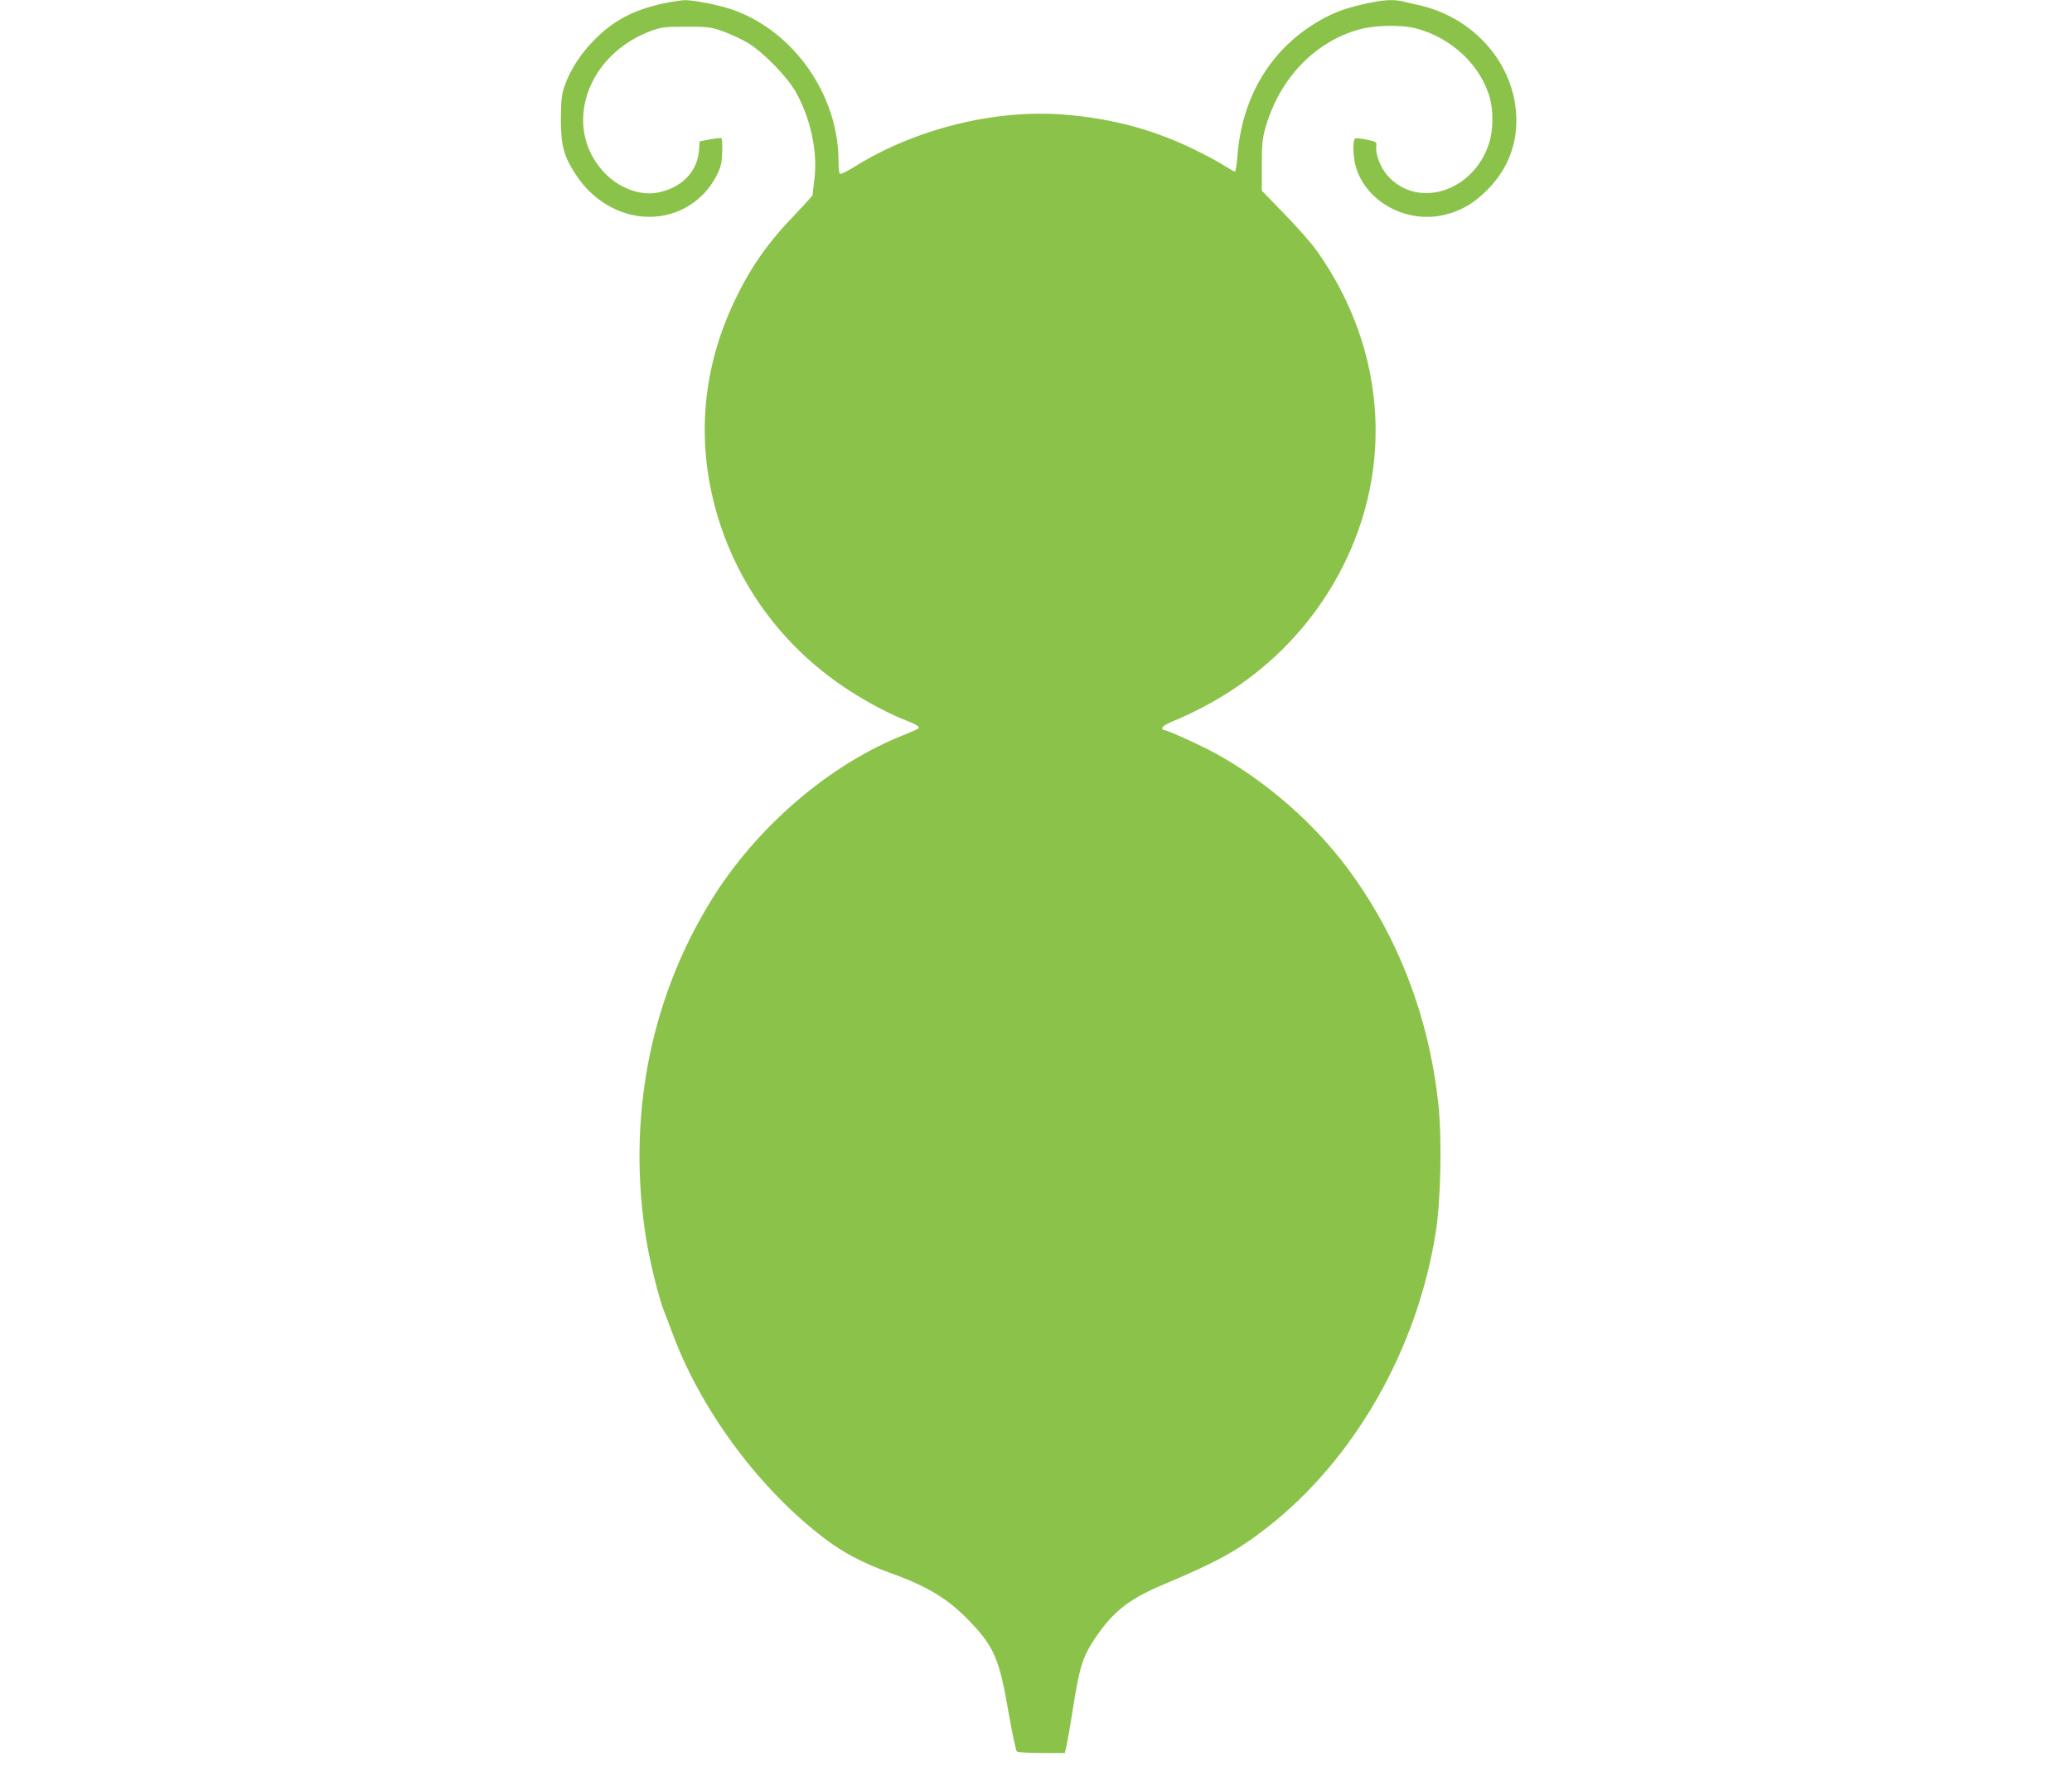
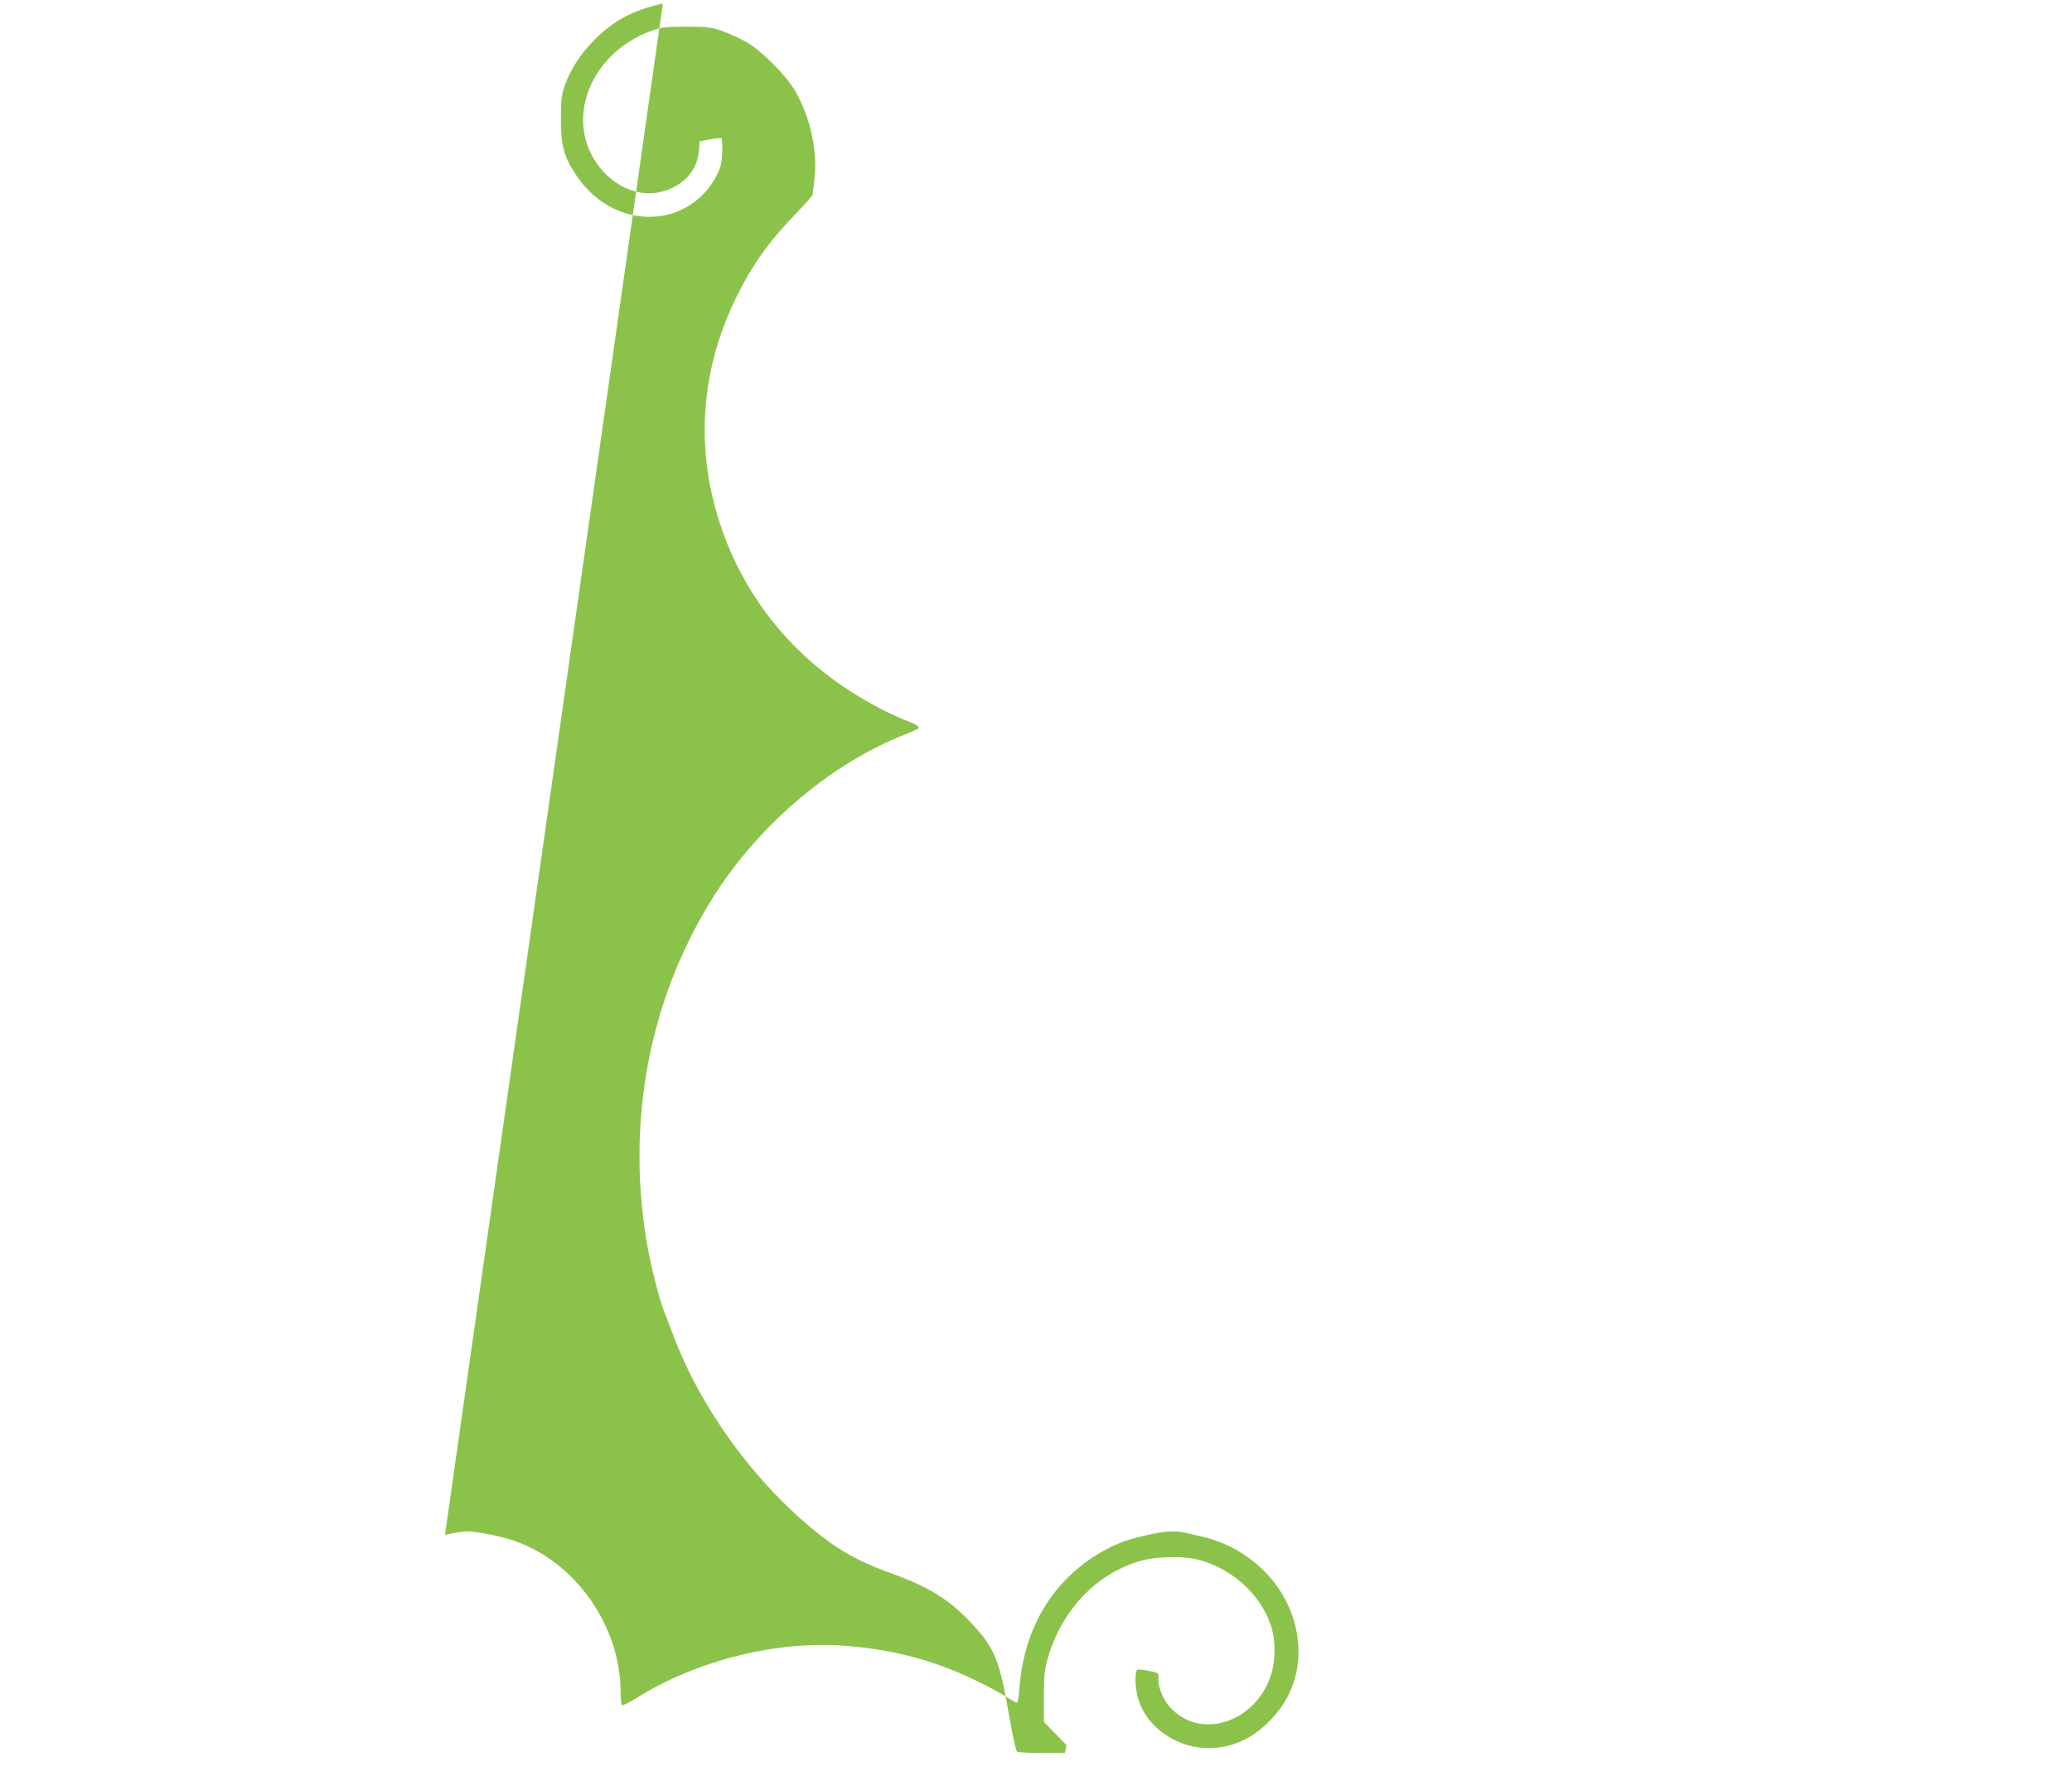
<svg xmlns="http://www.w3.org/2000/svg" version="1.0" width="1280pt" height="1097pt" viewBox="0 0 1280 1097" preserveAspectRatio="xMidYMid meet">
  <g transform="translate(0,1097) scale(0.1,-0.1)" fill="#8bc34a" stroke="none">
-     <path d="M4095 10948 c-182 -40 -302 -103 -421 -222 -87 -88 -149 -183 -186 -286 -19 -56 -22 -85 -23 -205 0 -168 18 -233 97 -351 194 -290 571 -340 791 -105 48 52 90 125 102 179 8 38 10 151 2 158 -2 3 -34 0 -70 -7 l-65 -12 -4 -56 c-10 -133 -108 -233 -257 -261 -110 -21 -244 31 -333 129 -257 281 -102 729 302 873 56 20 84 23 210 23 133 0 151 -2 225 -28 44 -16 112 -47 150 -69 96 -56 247 -210 302 -308 91 -163 135 -368 114 -538 -6 -48 -11 -91 -11 -96 0 -4 -44 -54 -98 -110 -177 -182 -288 -340 -387 -551 -209 -441 -238 -918 -84 -1380 139 -418 414 -773 789 -1017 113 -74 258 -151 355 -188 69 -27 89 -40 78 -51 -4 -4 -44 -21 -88 -39 -465 -183 -922 -578 -1200 -1036 -373 -612 -511 -1339 -394 -2074 21 -136 78 -365 109 -445 11 -27 40 -104 65 -170 179 -468 538 -945 933 -1243 117 -88 234 -149 397 -208 235 -84 361 -161 493 -298 156 -162 187 -238 246 -586 21 -118 42 -218 49 -222 7 -4 76 -8 154 -8 l141 0 11 48 c6 26 23 121 37 212 41 265 61 332 135 443 117 174 214 250 445 346 310 130 438 201 622 344 542 423 931 1107 1043 1834 30 195 37 572 15 778 -58 545 -252 1048 -567 1468 -209 279 -501 532 -807 701 -97 53 -302 146 -322 146 -6 0 -10 6 -10 13 0 8 30 27 68 42 434 181 774 475 997 862 374 650 331 1424 -112 2046 -32 45 -121 146 -198 225 l-140 144 0 157 c0 131 4 168 23 234 88 306 311 536 590 608 93 24 252 26 337 4 221 -56 406 -231 460 -435 21 -79 19 -195 -5 -271 -93 -302 -442 -415 -629 -203 -44 50 -74 130 -69 181 3 27 0 28 -57 40 -33 7 -66 10 -72 8 -18 -6 -16 -110 3 -176 64 -220 321 -356 557 -294 100 26 176 72 257 154 141 142 200 326 170 526 -44 294 -279 539 -585 611 -33 7 -79 18 -103 24 -63 15 -117 12 -223 -10 -132 -28 -203 -54 -293 -105 -303 -172 -484 -470 -512 -842 -4 -51 -11 -93 -15 -93 -5 0 -33 16 -63 35 -30 19 -98 57 -153 84 -267 135 -529 208 -840 233 -425 34 -916 -87 -1291 -320 -46 -29 -88 -50 -93 -46 -5 3 -9 38 -9 78 0 410 -277 805 -657 937 -80 28 -239 59 -293 58 -25 -1 -85 -10 -135 -21z" />
+     <path d="M4095 10948 c-182 -40 -302 -103 -421 -222 -87 -88 -149 -183 -186 -286 -19 -56 -22 -85 -23 -205 0 -168 18 -233 97 -351 194 -290 571 -340 791 -105 48 52 90 125 102 179 8 38 10 151 2 158 -2 3 -34 0 -70 -7 l-65 -12 -4 -56 c-10 -133 -108 -233 -257 -261 -110 -21 -244 31 -333 129 -257 281 -102 729 302 873 56 20 84 23 210 23 133 0 151 -2 225 -28 44 -16 112 -47 150 -69 96 -56 247 -210 302 -308 91 -163 135 -368 114 -538 -6 -48 -11 -91 -11 -96 0 -4 -44 -54 -98 -110 -177 -182 -288 -340 -387 -551 -209 -441 -238 -918 -84 -1380 139 -418 414 -773 789 -1017 113 -74 258 -151 355 -188 69 -27 89 -40 78 -51 -4 -4 -44 -21 -88 -39 -465 -183 -922 -578 -1200 -1036 -373 -612 -511 -1339 -394 -2074 21 -136 78 -365 109 -445 11 -27 40 -104 65 -170 179 -468 538 -945 933 -1243 117 -88 234 -149 397 -208 235 -84 361 -161 493 -298 156 -162 187 -238 246 -586 21 -118 42 -218 49 -222 7 -4 76 -8 154 -8 l141 0 11 48 l-140 144 0 157 c0 131 4 168 23 234 88 306 311 536 590 608 93 24 252 26 337 4 221 -56 406 -231 460 -435 21 -79 19 -195 -5 -271 -93 -302 -442 -415 -629 -203 -44 50 -74 130 -69 181 3 27 0 28 -57 40 -33 7 -66 10 -72 8 -18 -6 -16 -110 3 -176 64 -220 321 -356 557 -294 100 26 176 72 257 154 141 142 200 326 170 526 -44 294 -279 539 -585 611 -33 7 -79 18 -103 24 -63 15 -117 12 -223 -10 -132 -28 -203 -54 -293 -105 -303 -172 -484 -470 -512 -842 -4 -51 -11 -93 -15 -93 -5 0 -33 16 -63 35 -30 19 -98 57 -153 84 -267 135 -529 208 -840 233 -425 34 -916 -87 -1291 -320 -46 -29 -88 -50 -93 -46 -5 3 -9 38 -9 78 0 410 -277 805 -657 937 -80 28 -239 59 -293 58 -25 -1 -85 -10 -135 -21z" />
  </g>
</svg>